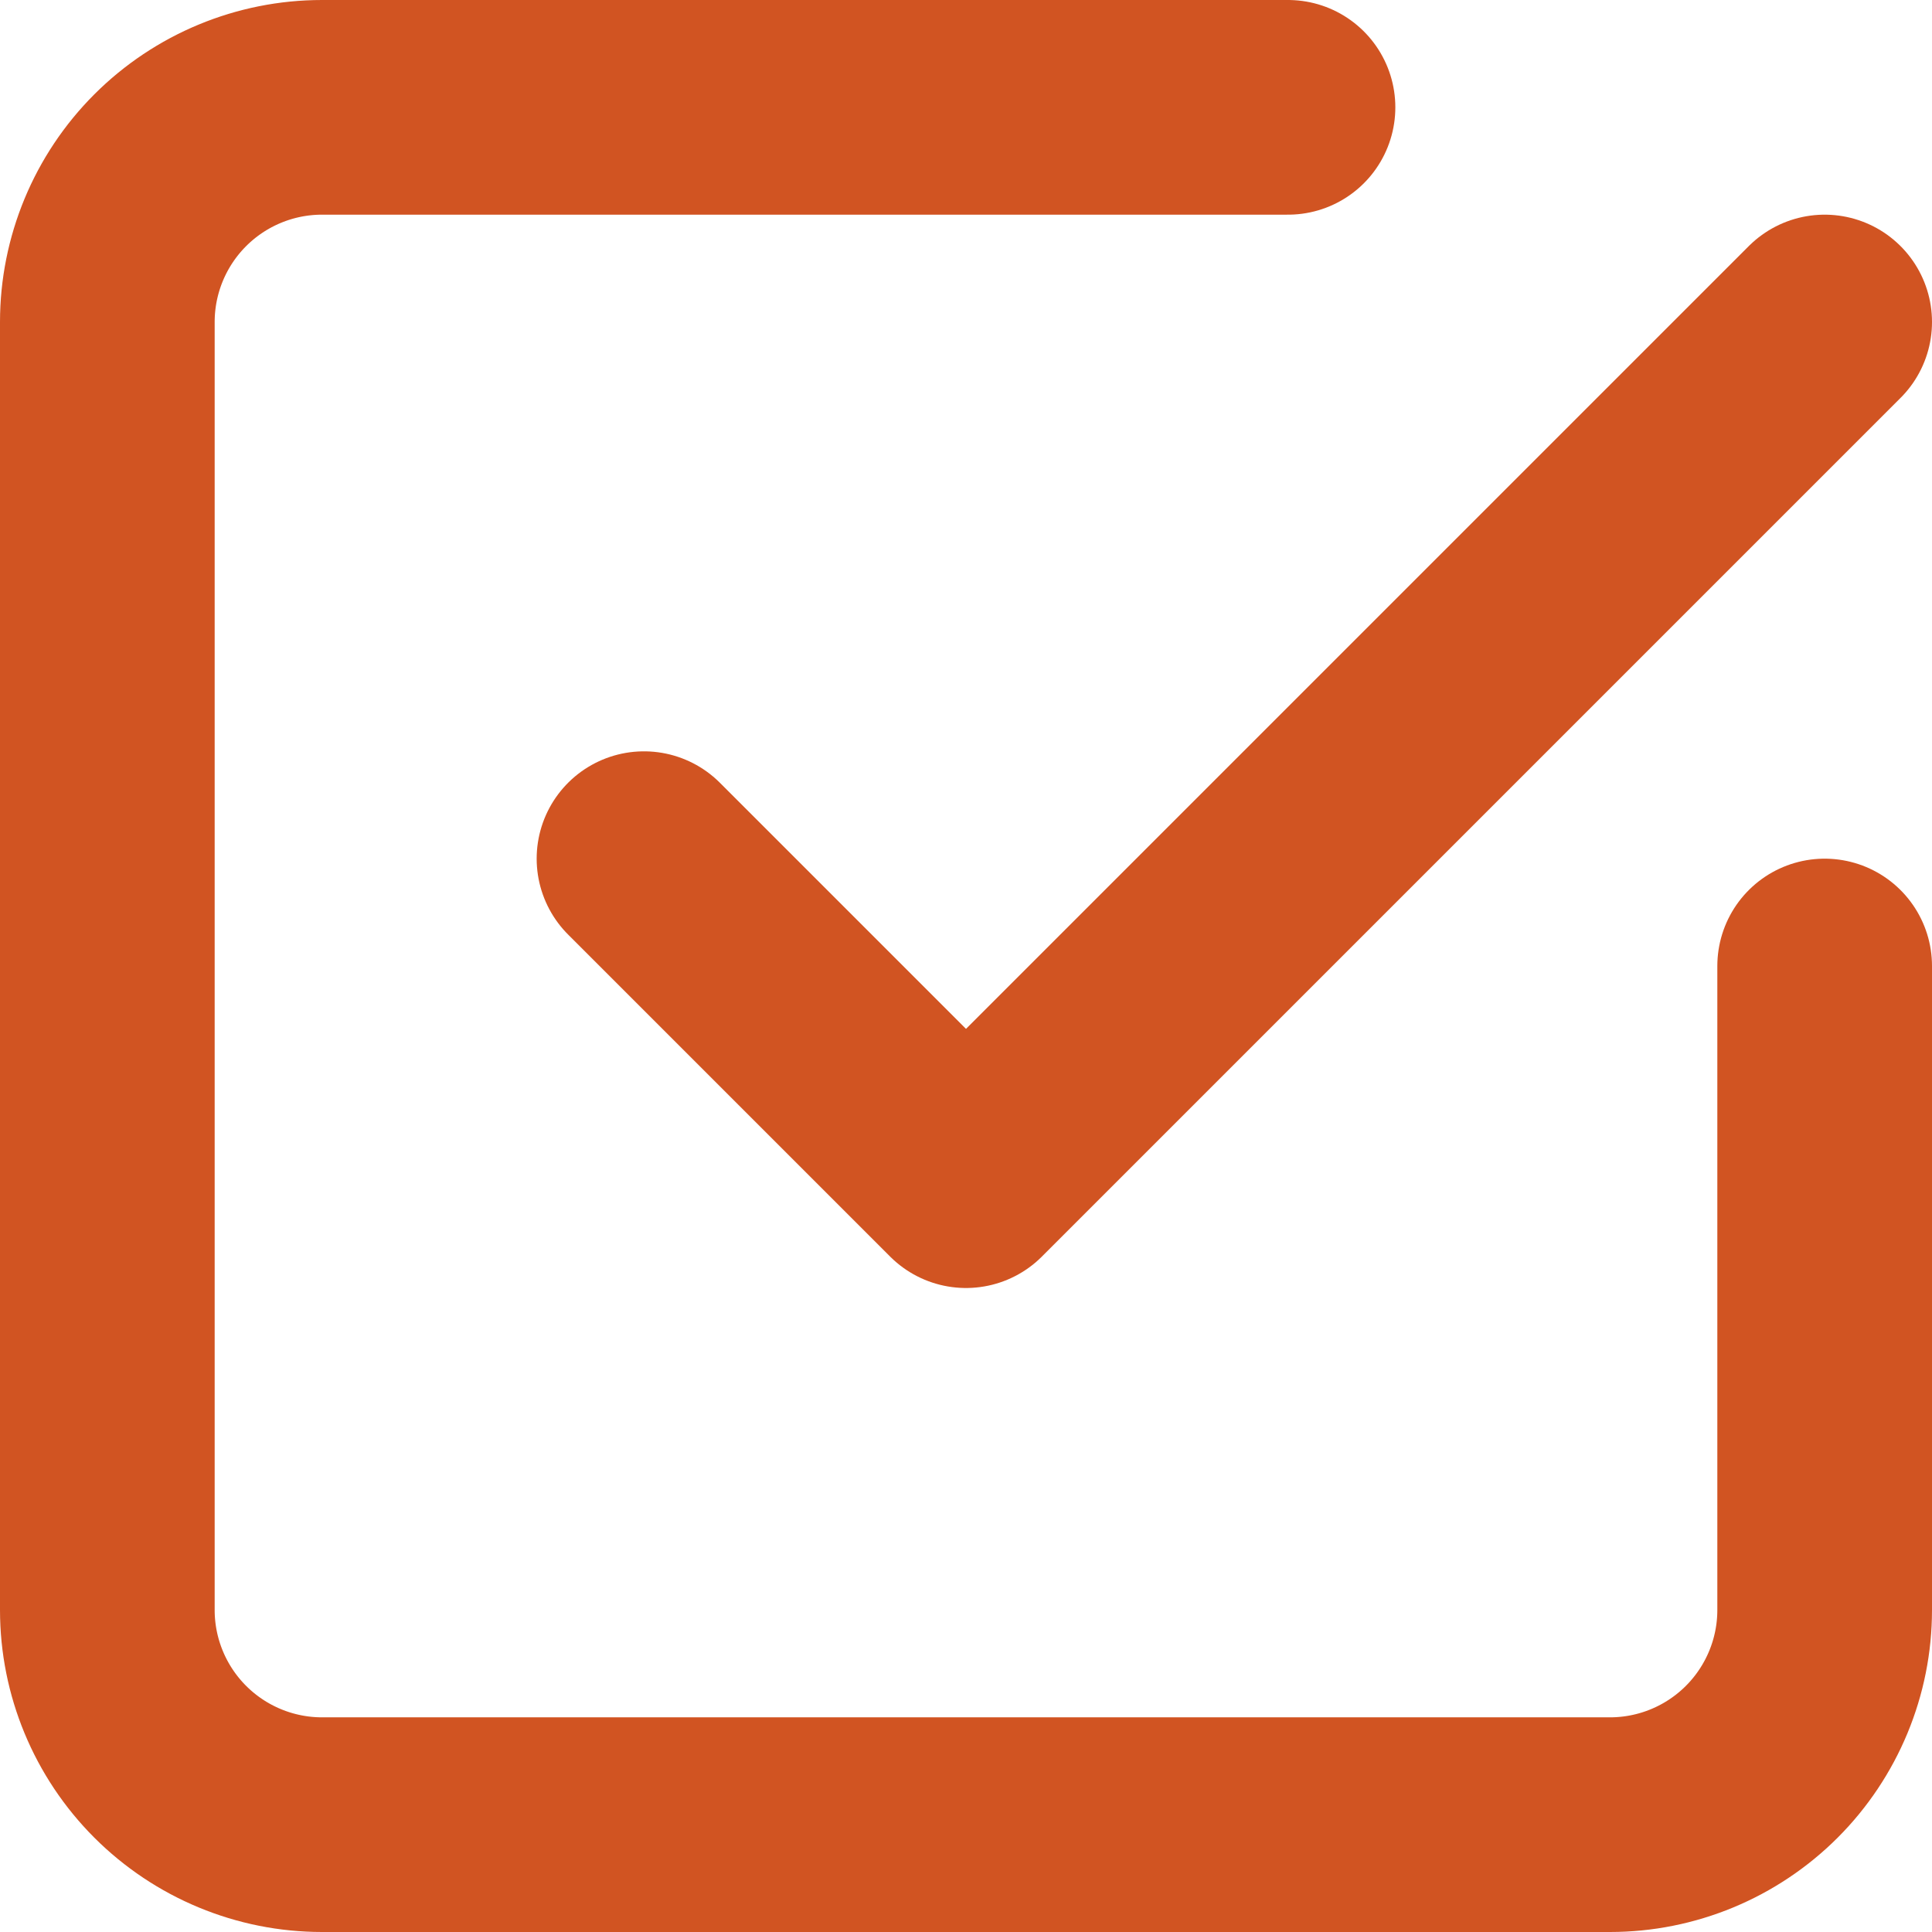
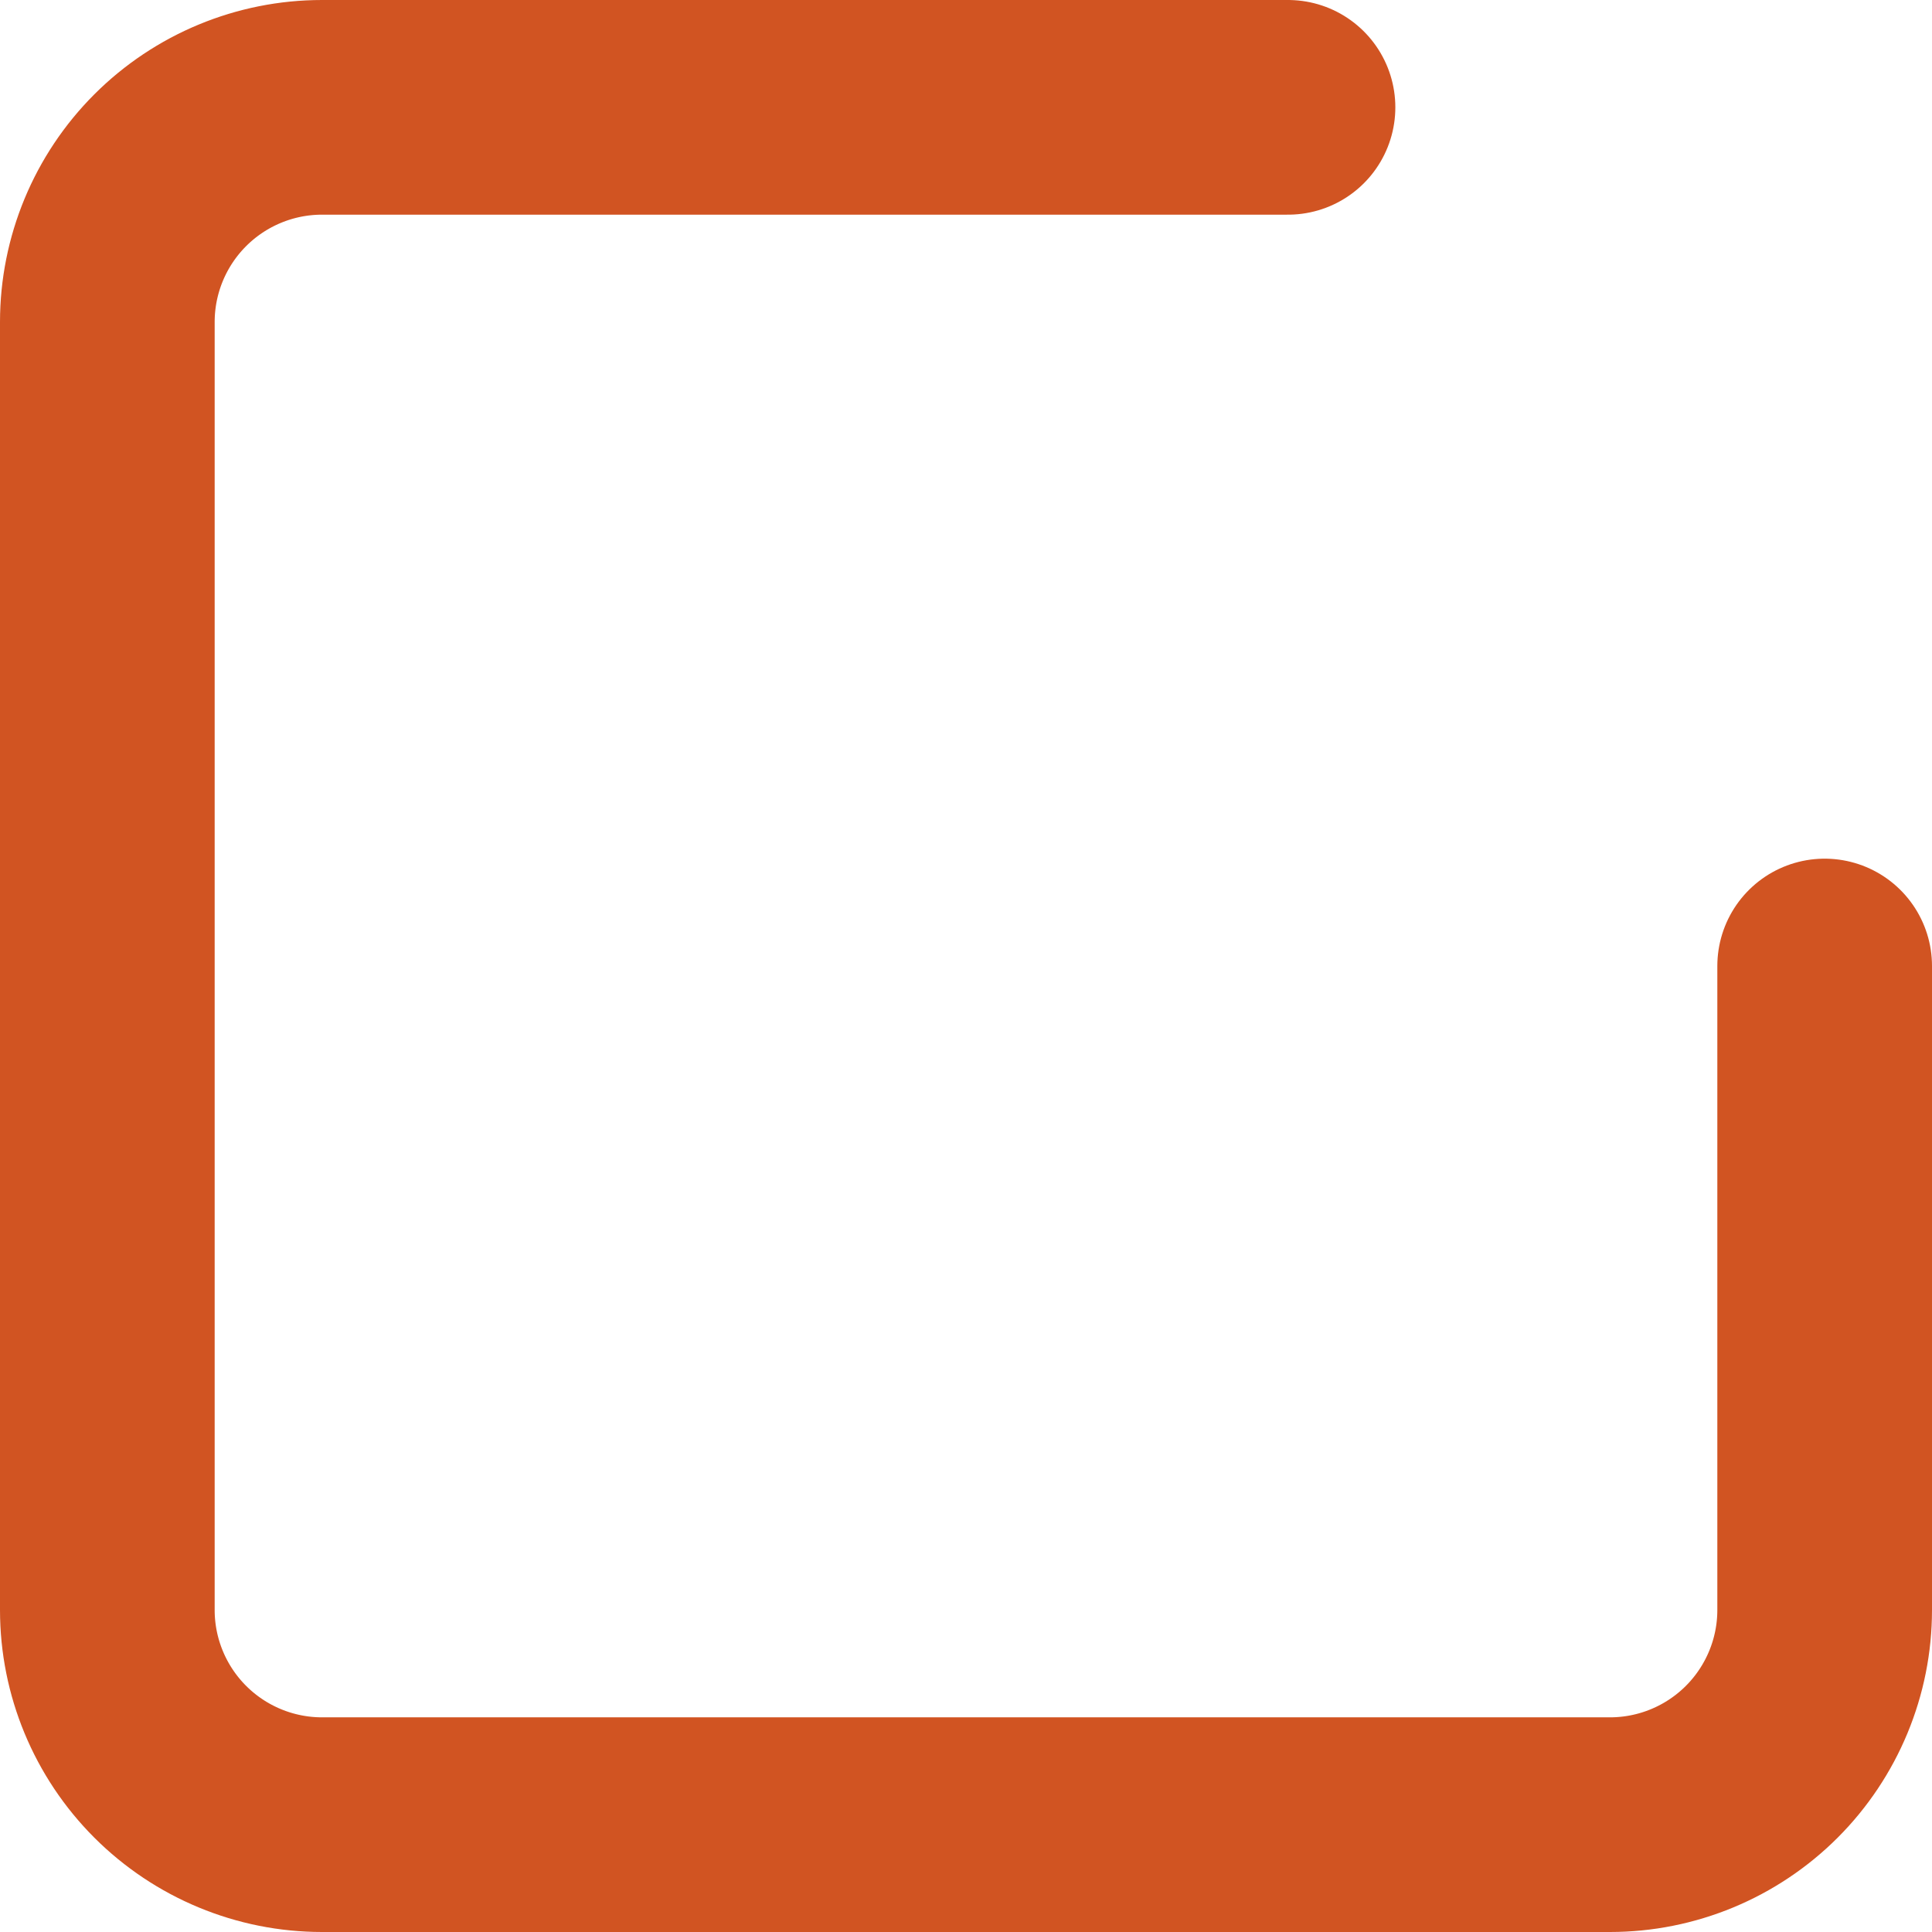
<svg xmlns="http://www.w3.org/2000/svg" width="18" height="18" viewBox="0 0 18 18" fill="none">
-   <path d="M6 8L9 11L17 3" stroke="#D15422" stroke-width="2" stroke-linecap="round" stroke-linejoin="round" />
  <path d="M17 9V15C17 15.53 16.789 16.039 16.414 16.414C16.039 16.789 15.53 17 15 17H3C2.47 17 1.961 16.789 1.586 16.414C1.211 16.039 1 15.53 1 15V3C1 2.47 1.211 1.961 1.586 1.586C1.961 1.211 2.47 1 3 1H12" stroke="#D15422" stroke-width="2" stroke-linecap="round" stroke-linejoin="round" />
</svg>